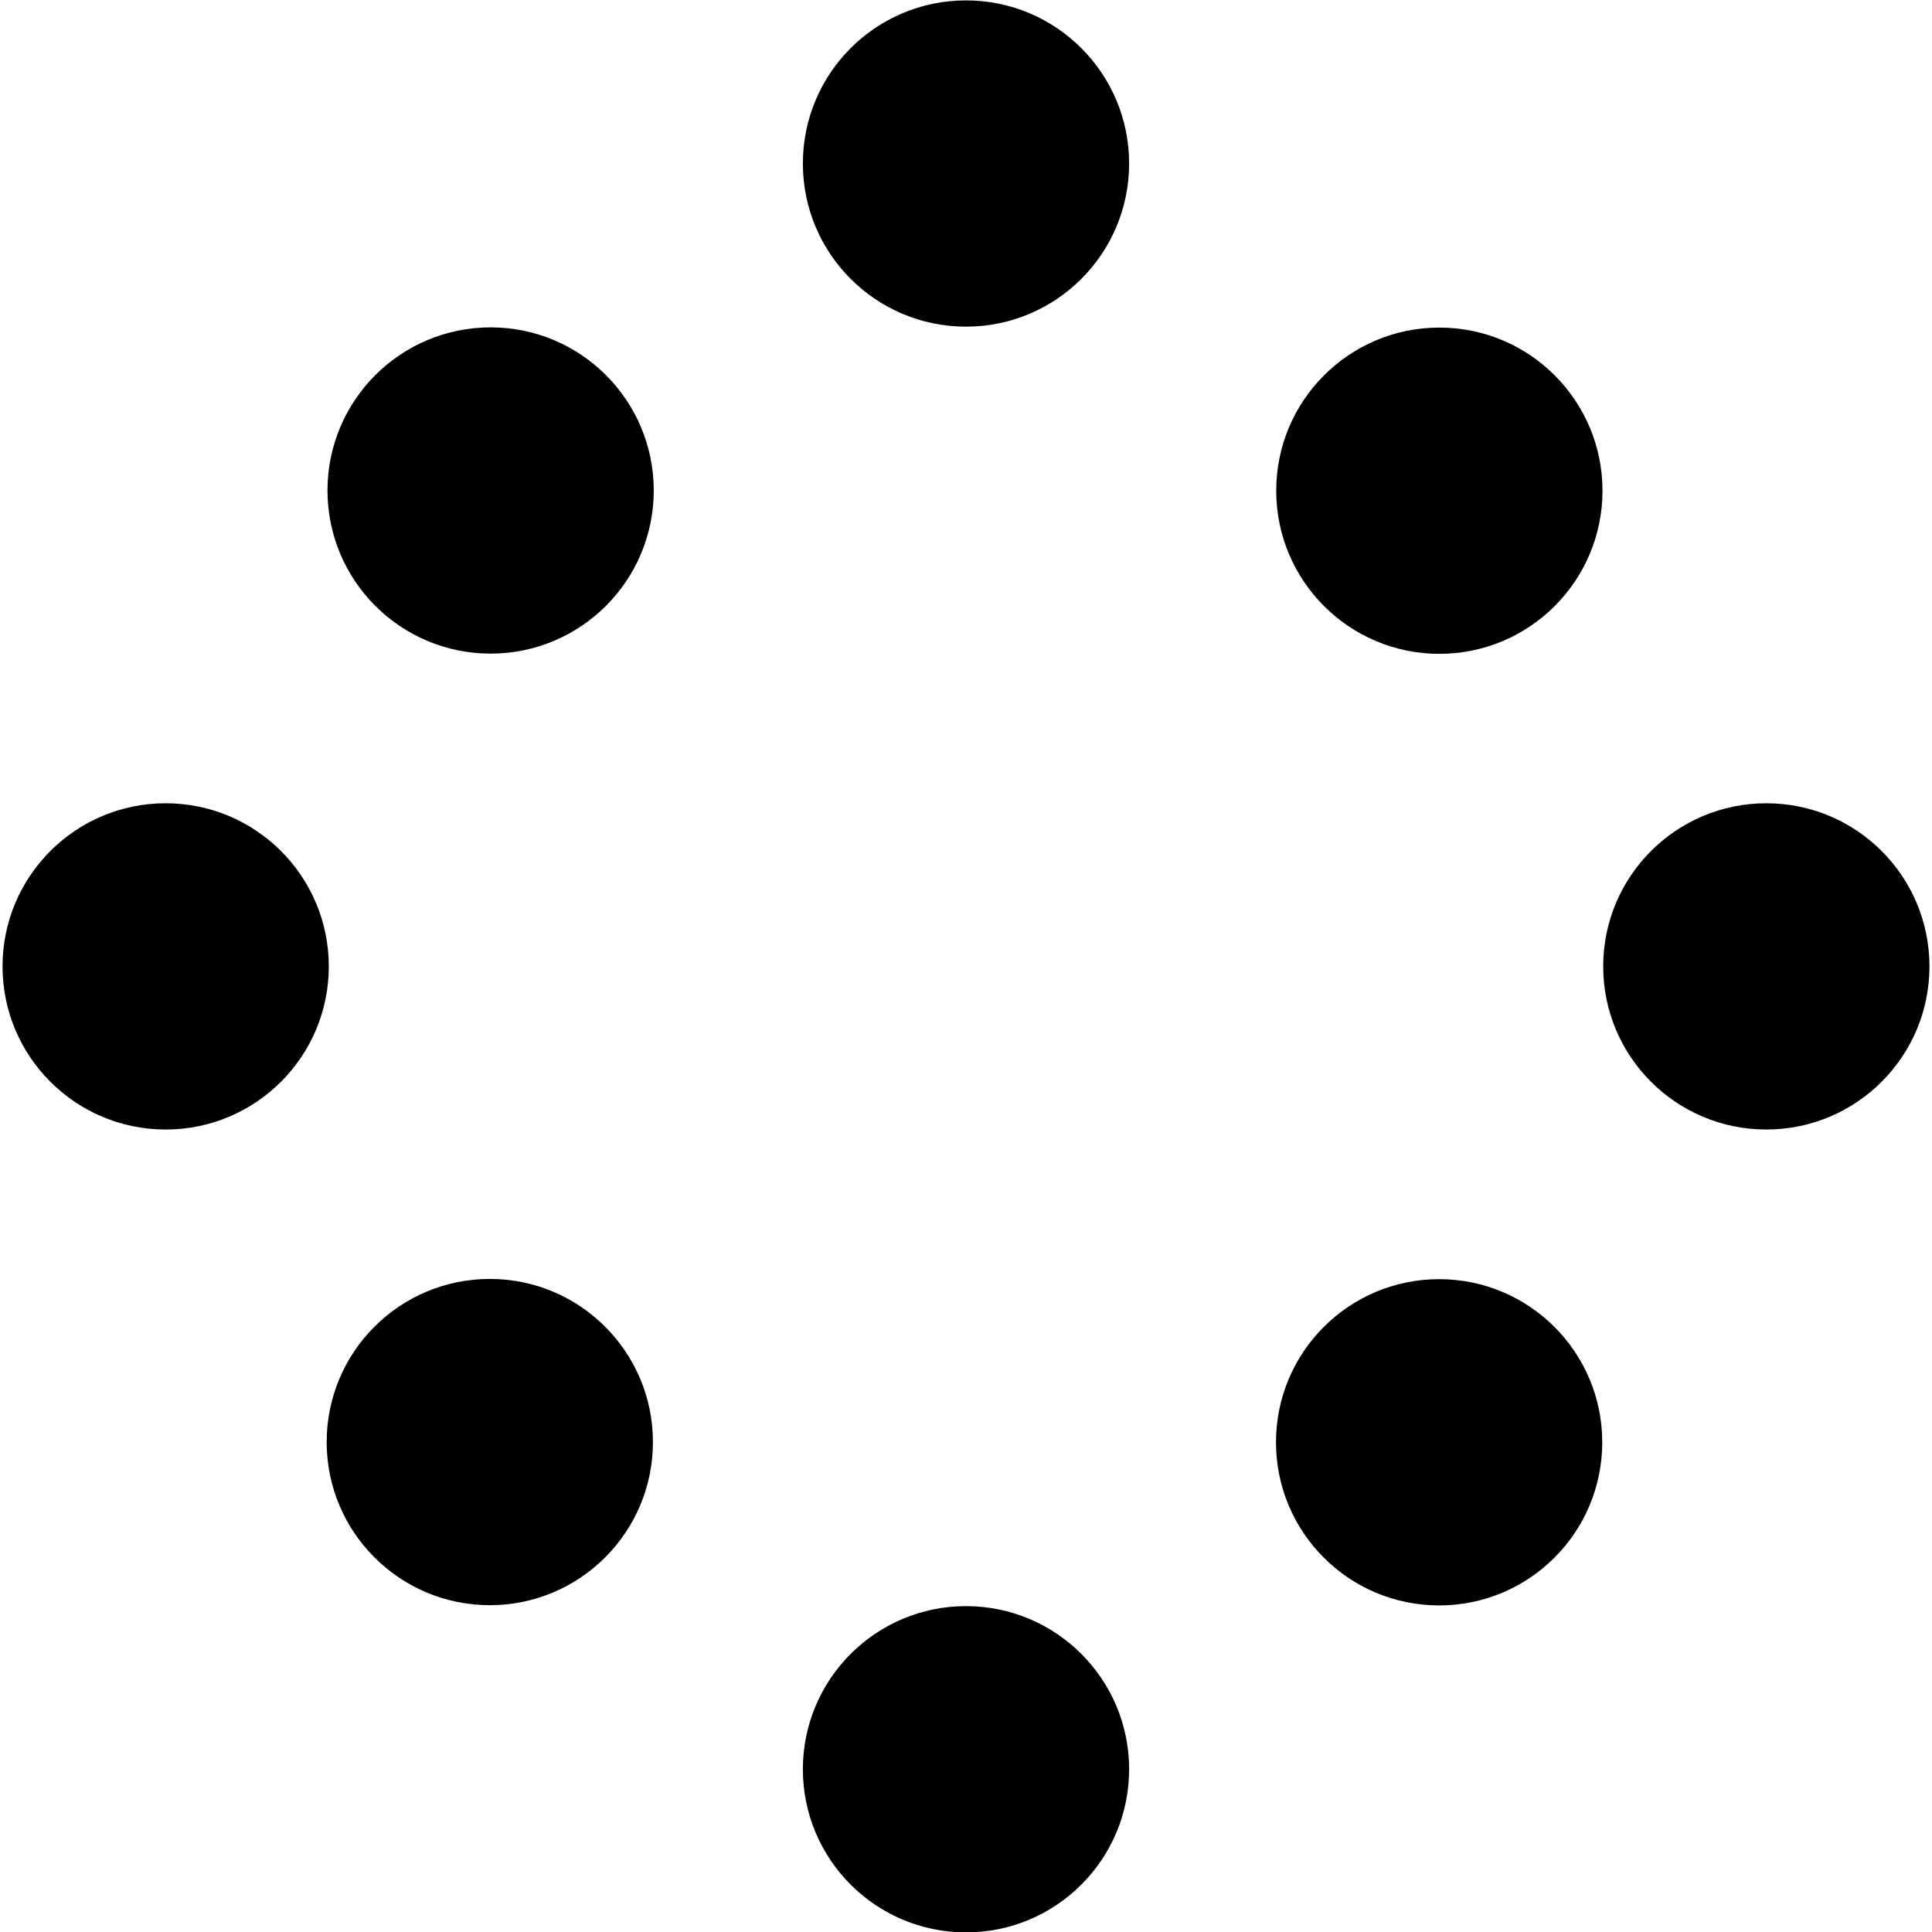
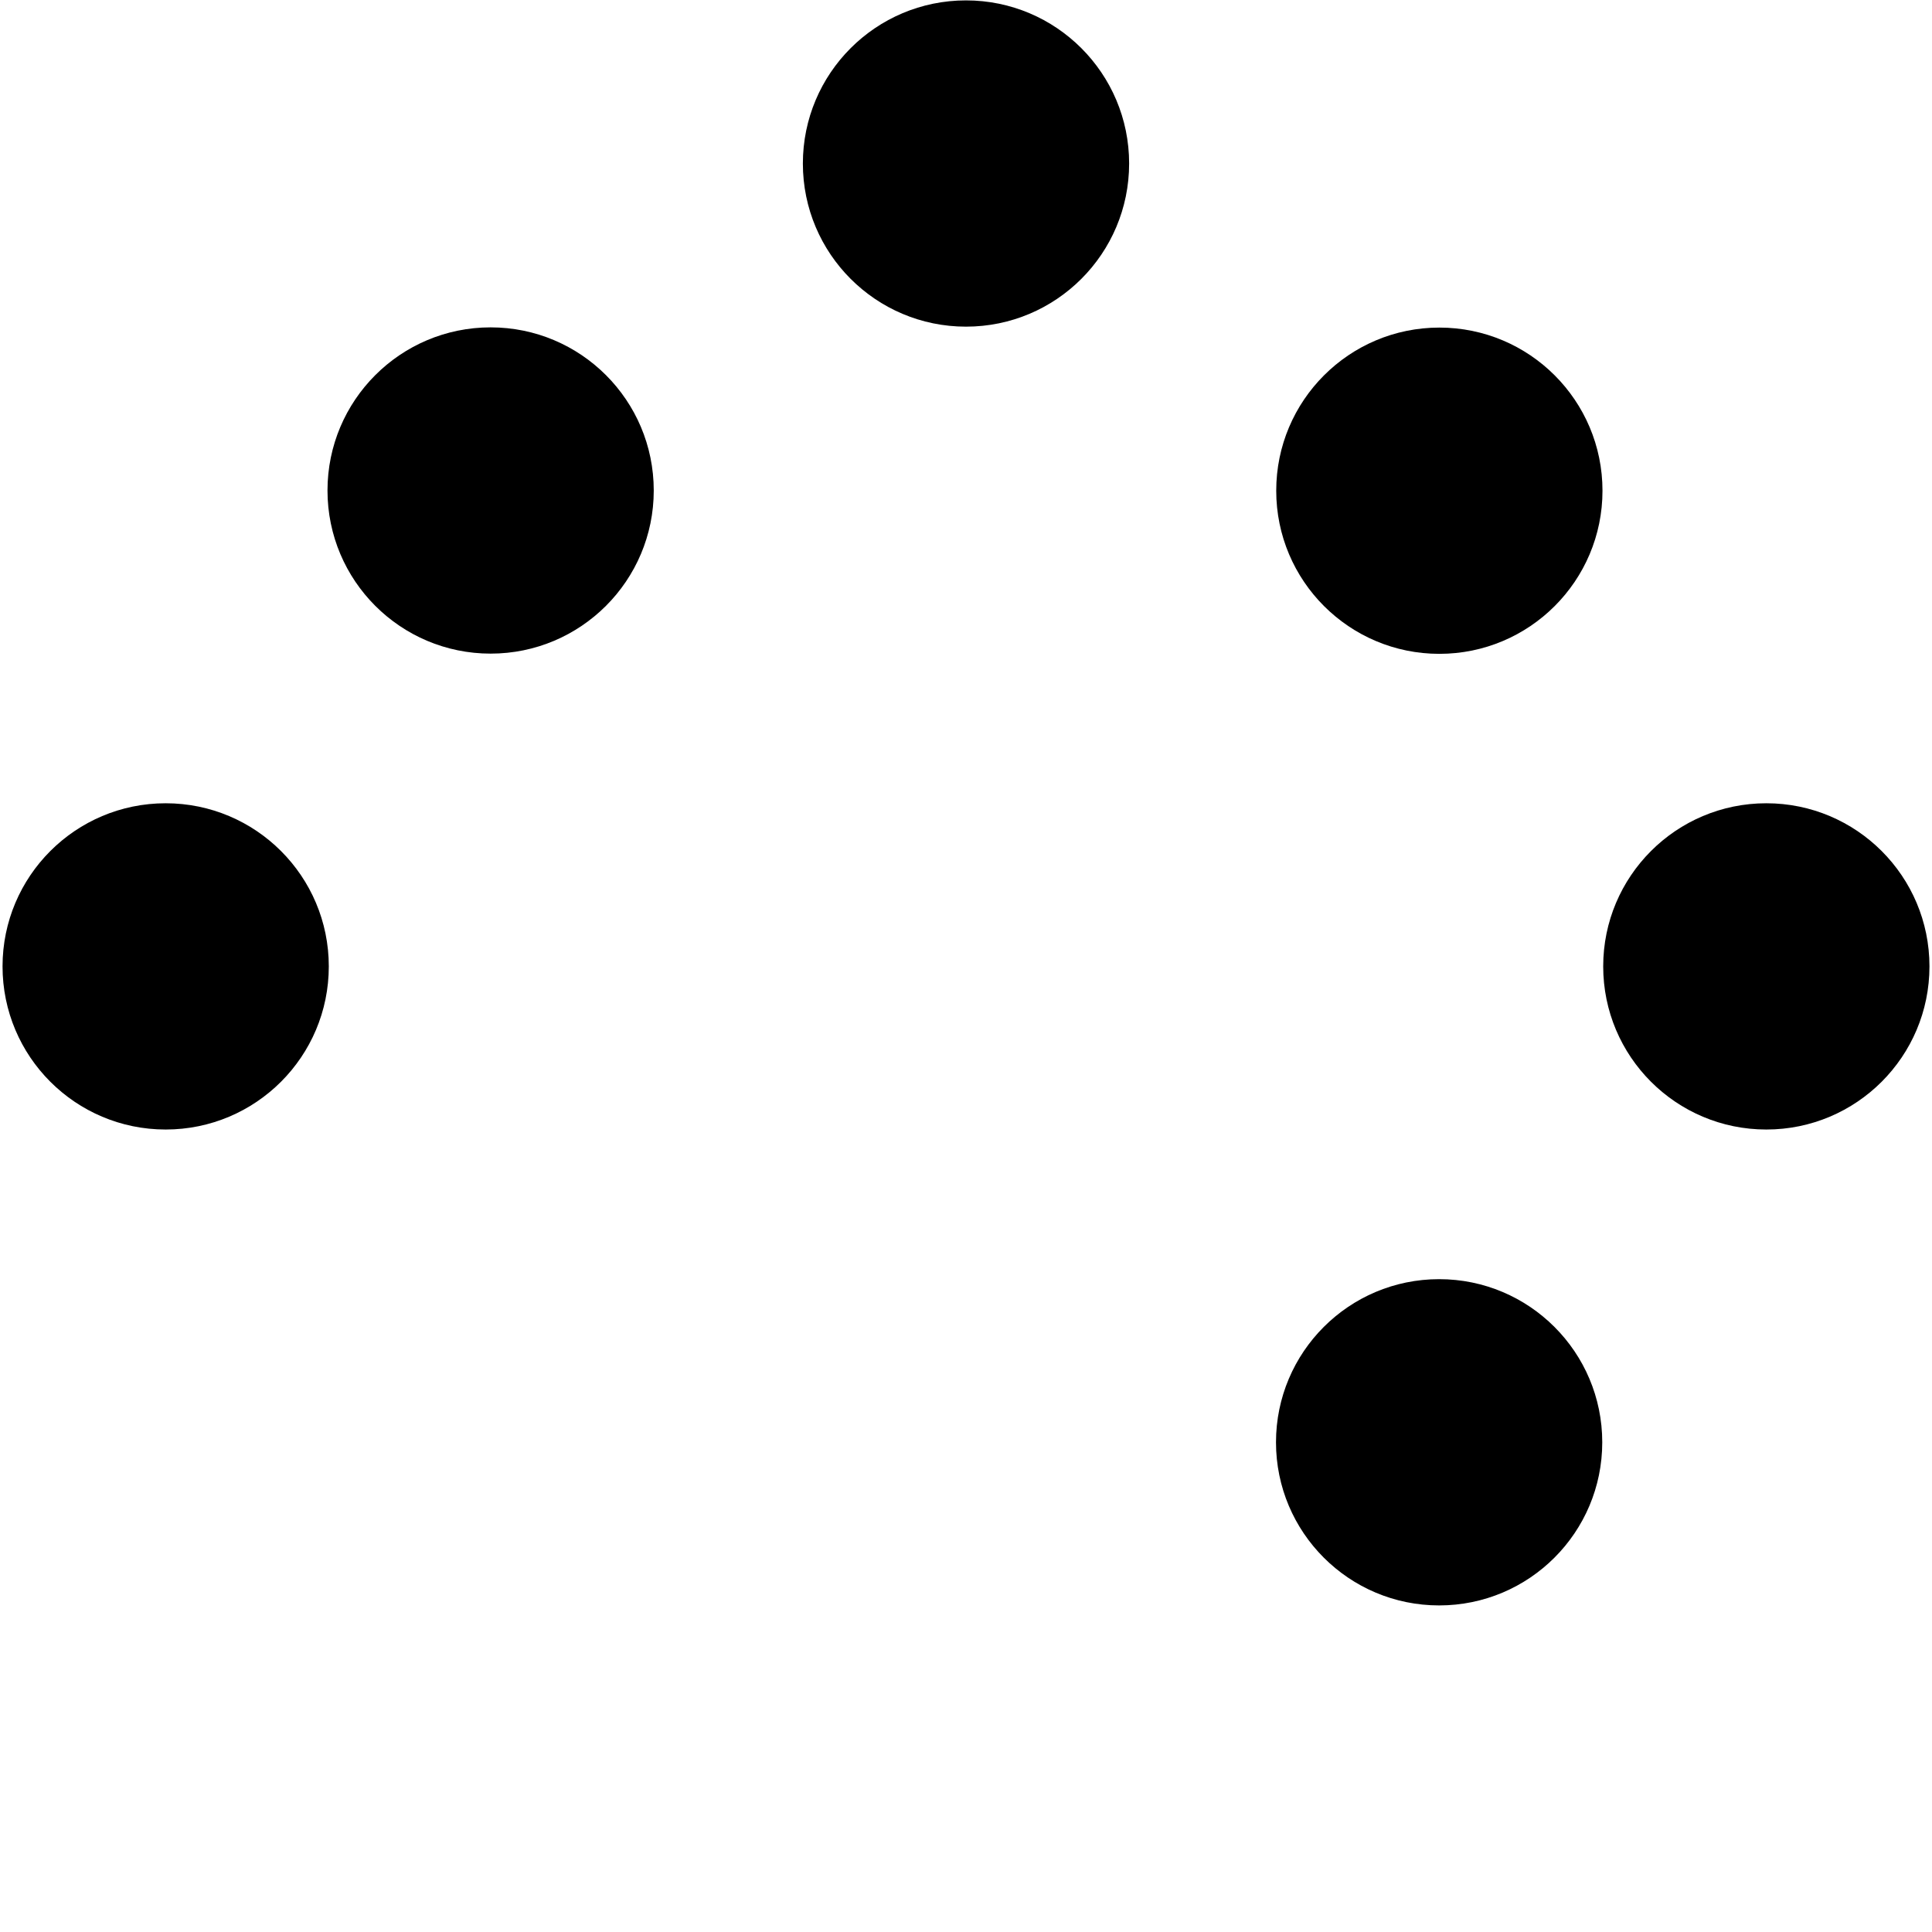
<svg xmlns="http://www.w3.org/2000/svg" id="Layer_1" version="1.1" viewBox="0 0 1080 1080">
  <circle cx="274.26" cy="274.19" r="91.19" />
  <circle cx="540" cy="91.41" r="91.19" />
-   <circle cx="540" cy="989.03" r="91.19" />
  <circle cx="804.48" cy="806.25" r="91.19" />
  <circle cx="804.61" cy="274.31" r="91.19" />
  <circle cx="987.39" cy="540.22" r="91.19" />
  <circle cx="92.61" cy="540.22" r="91.19" />
-   <circle cx="273.8" cy="806.12" r="91.19" />
</svg>